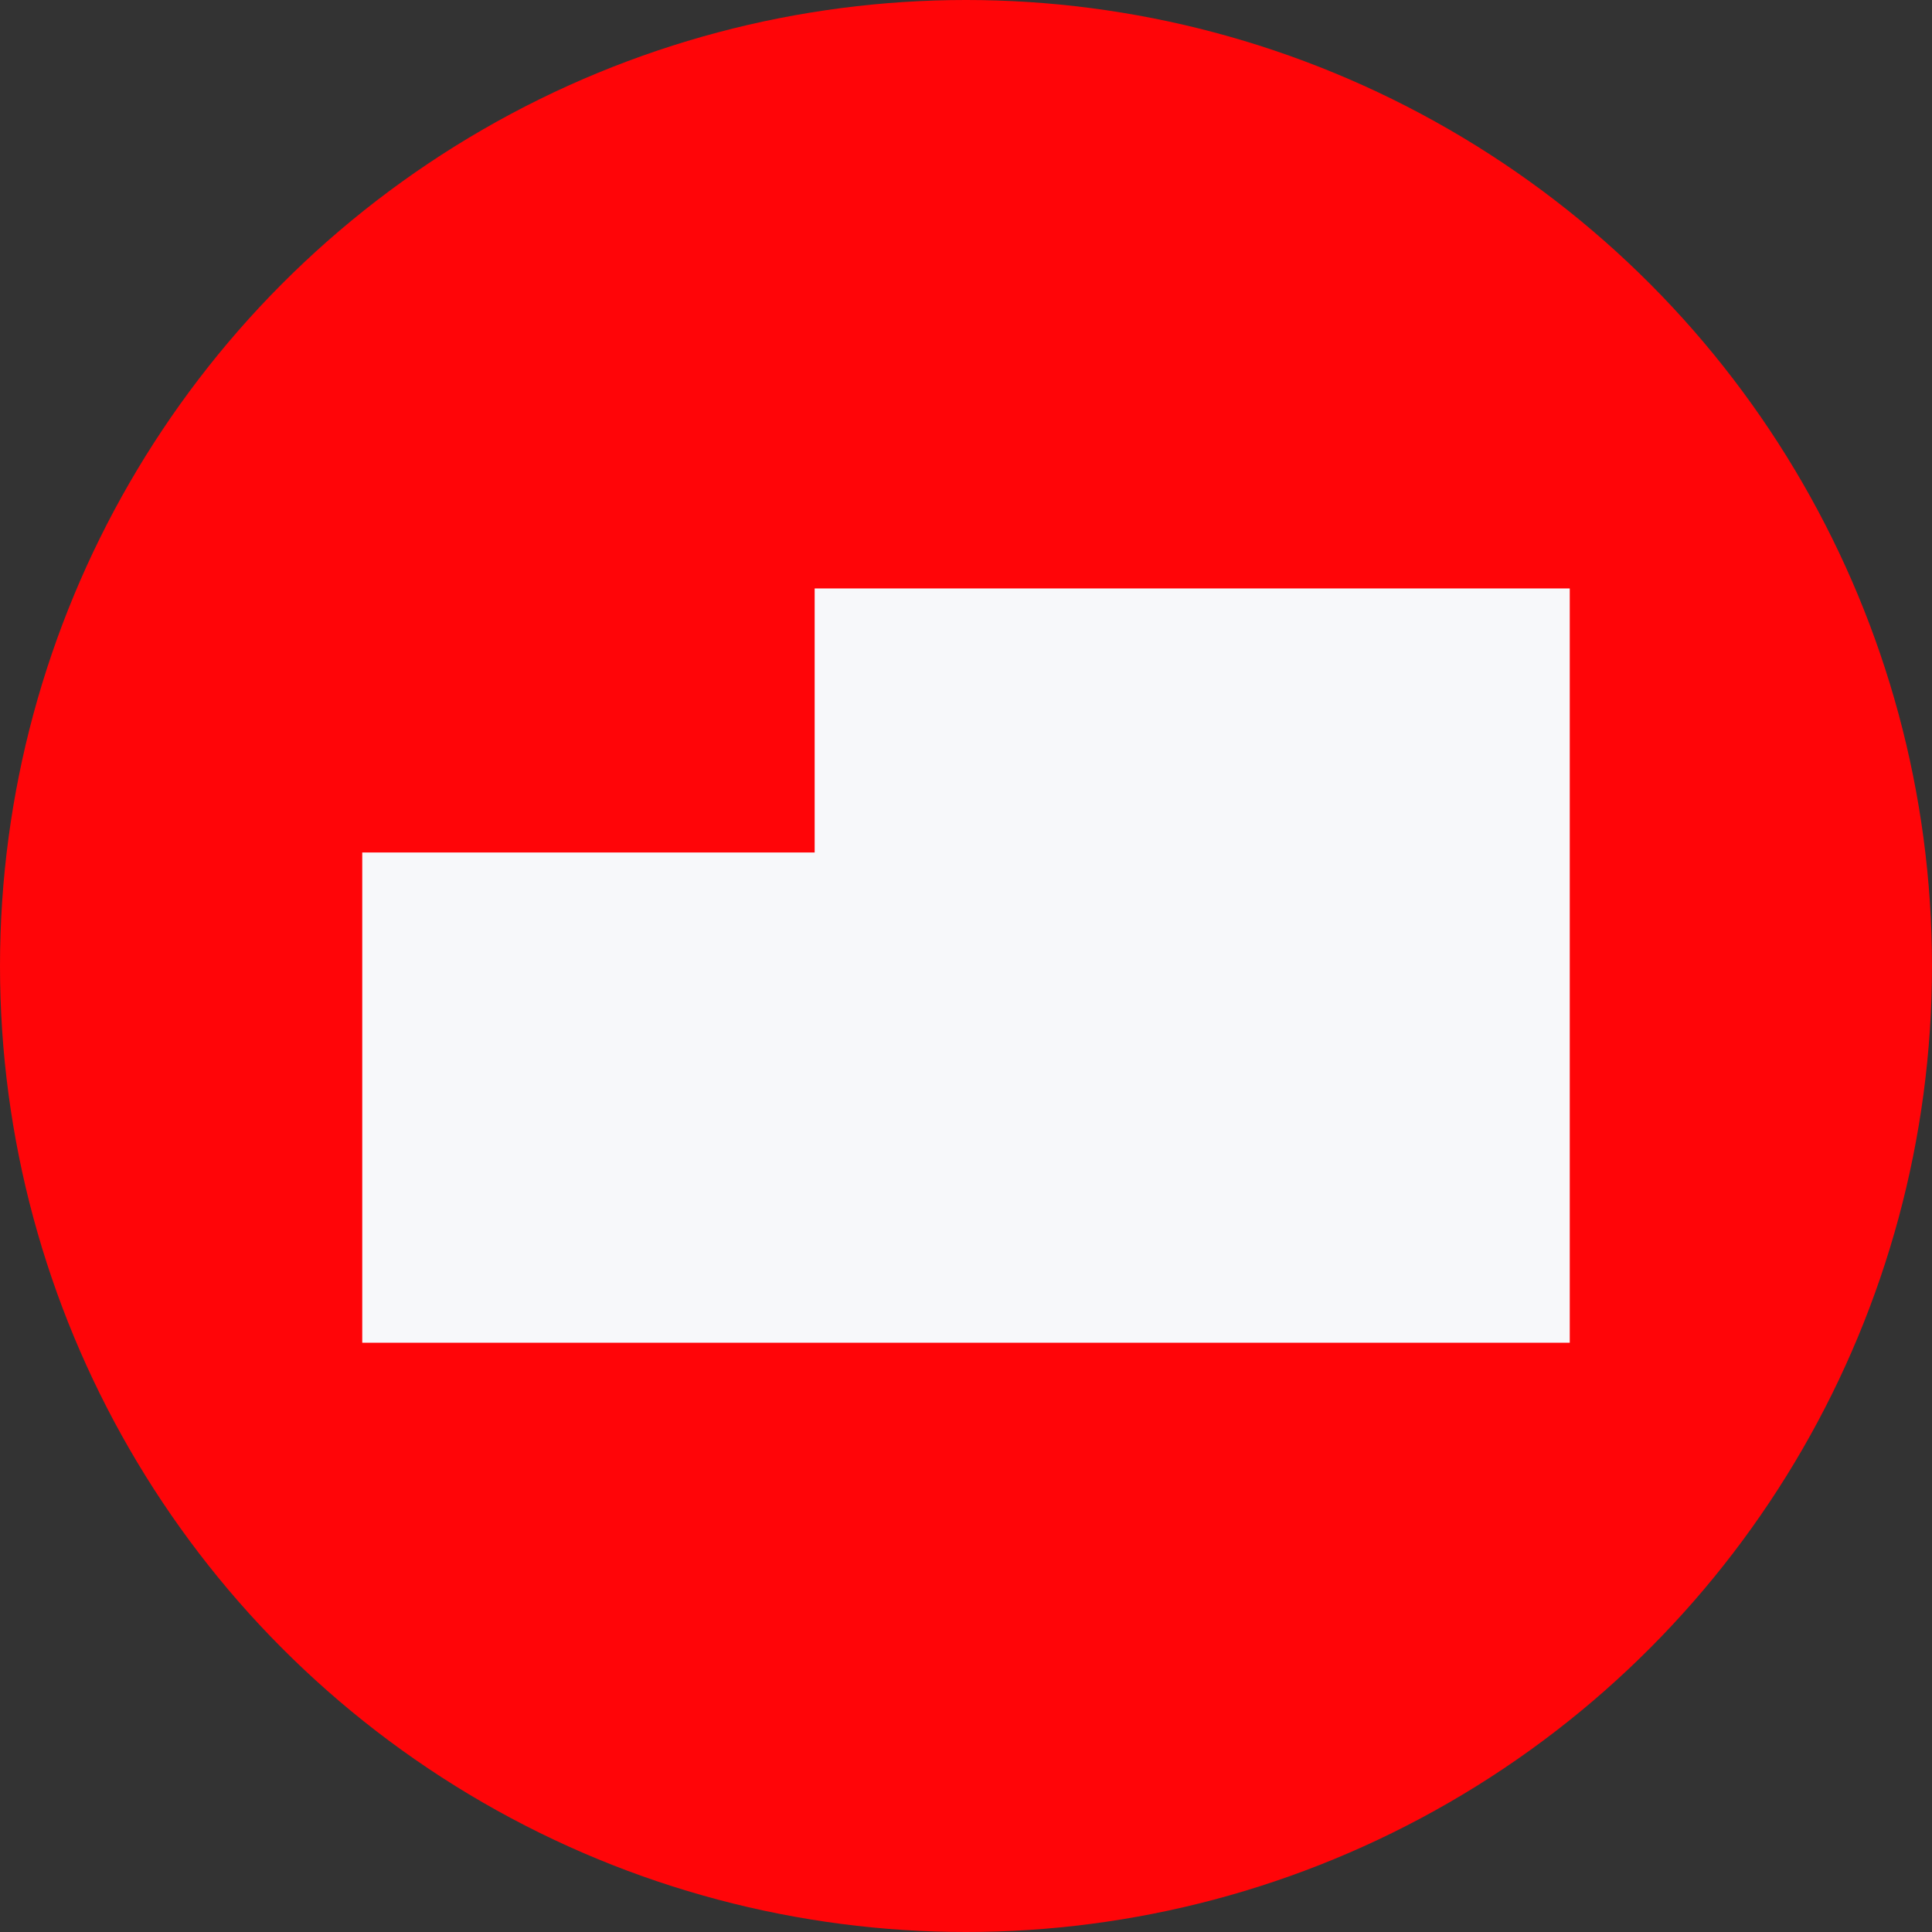
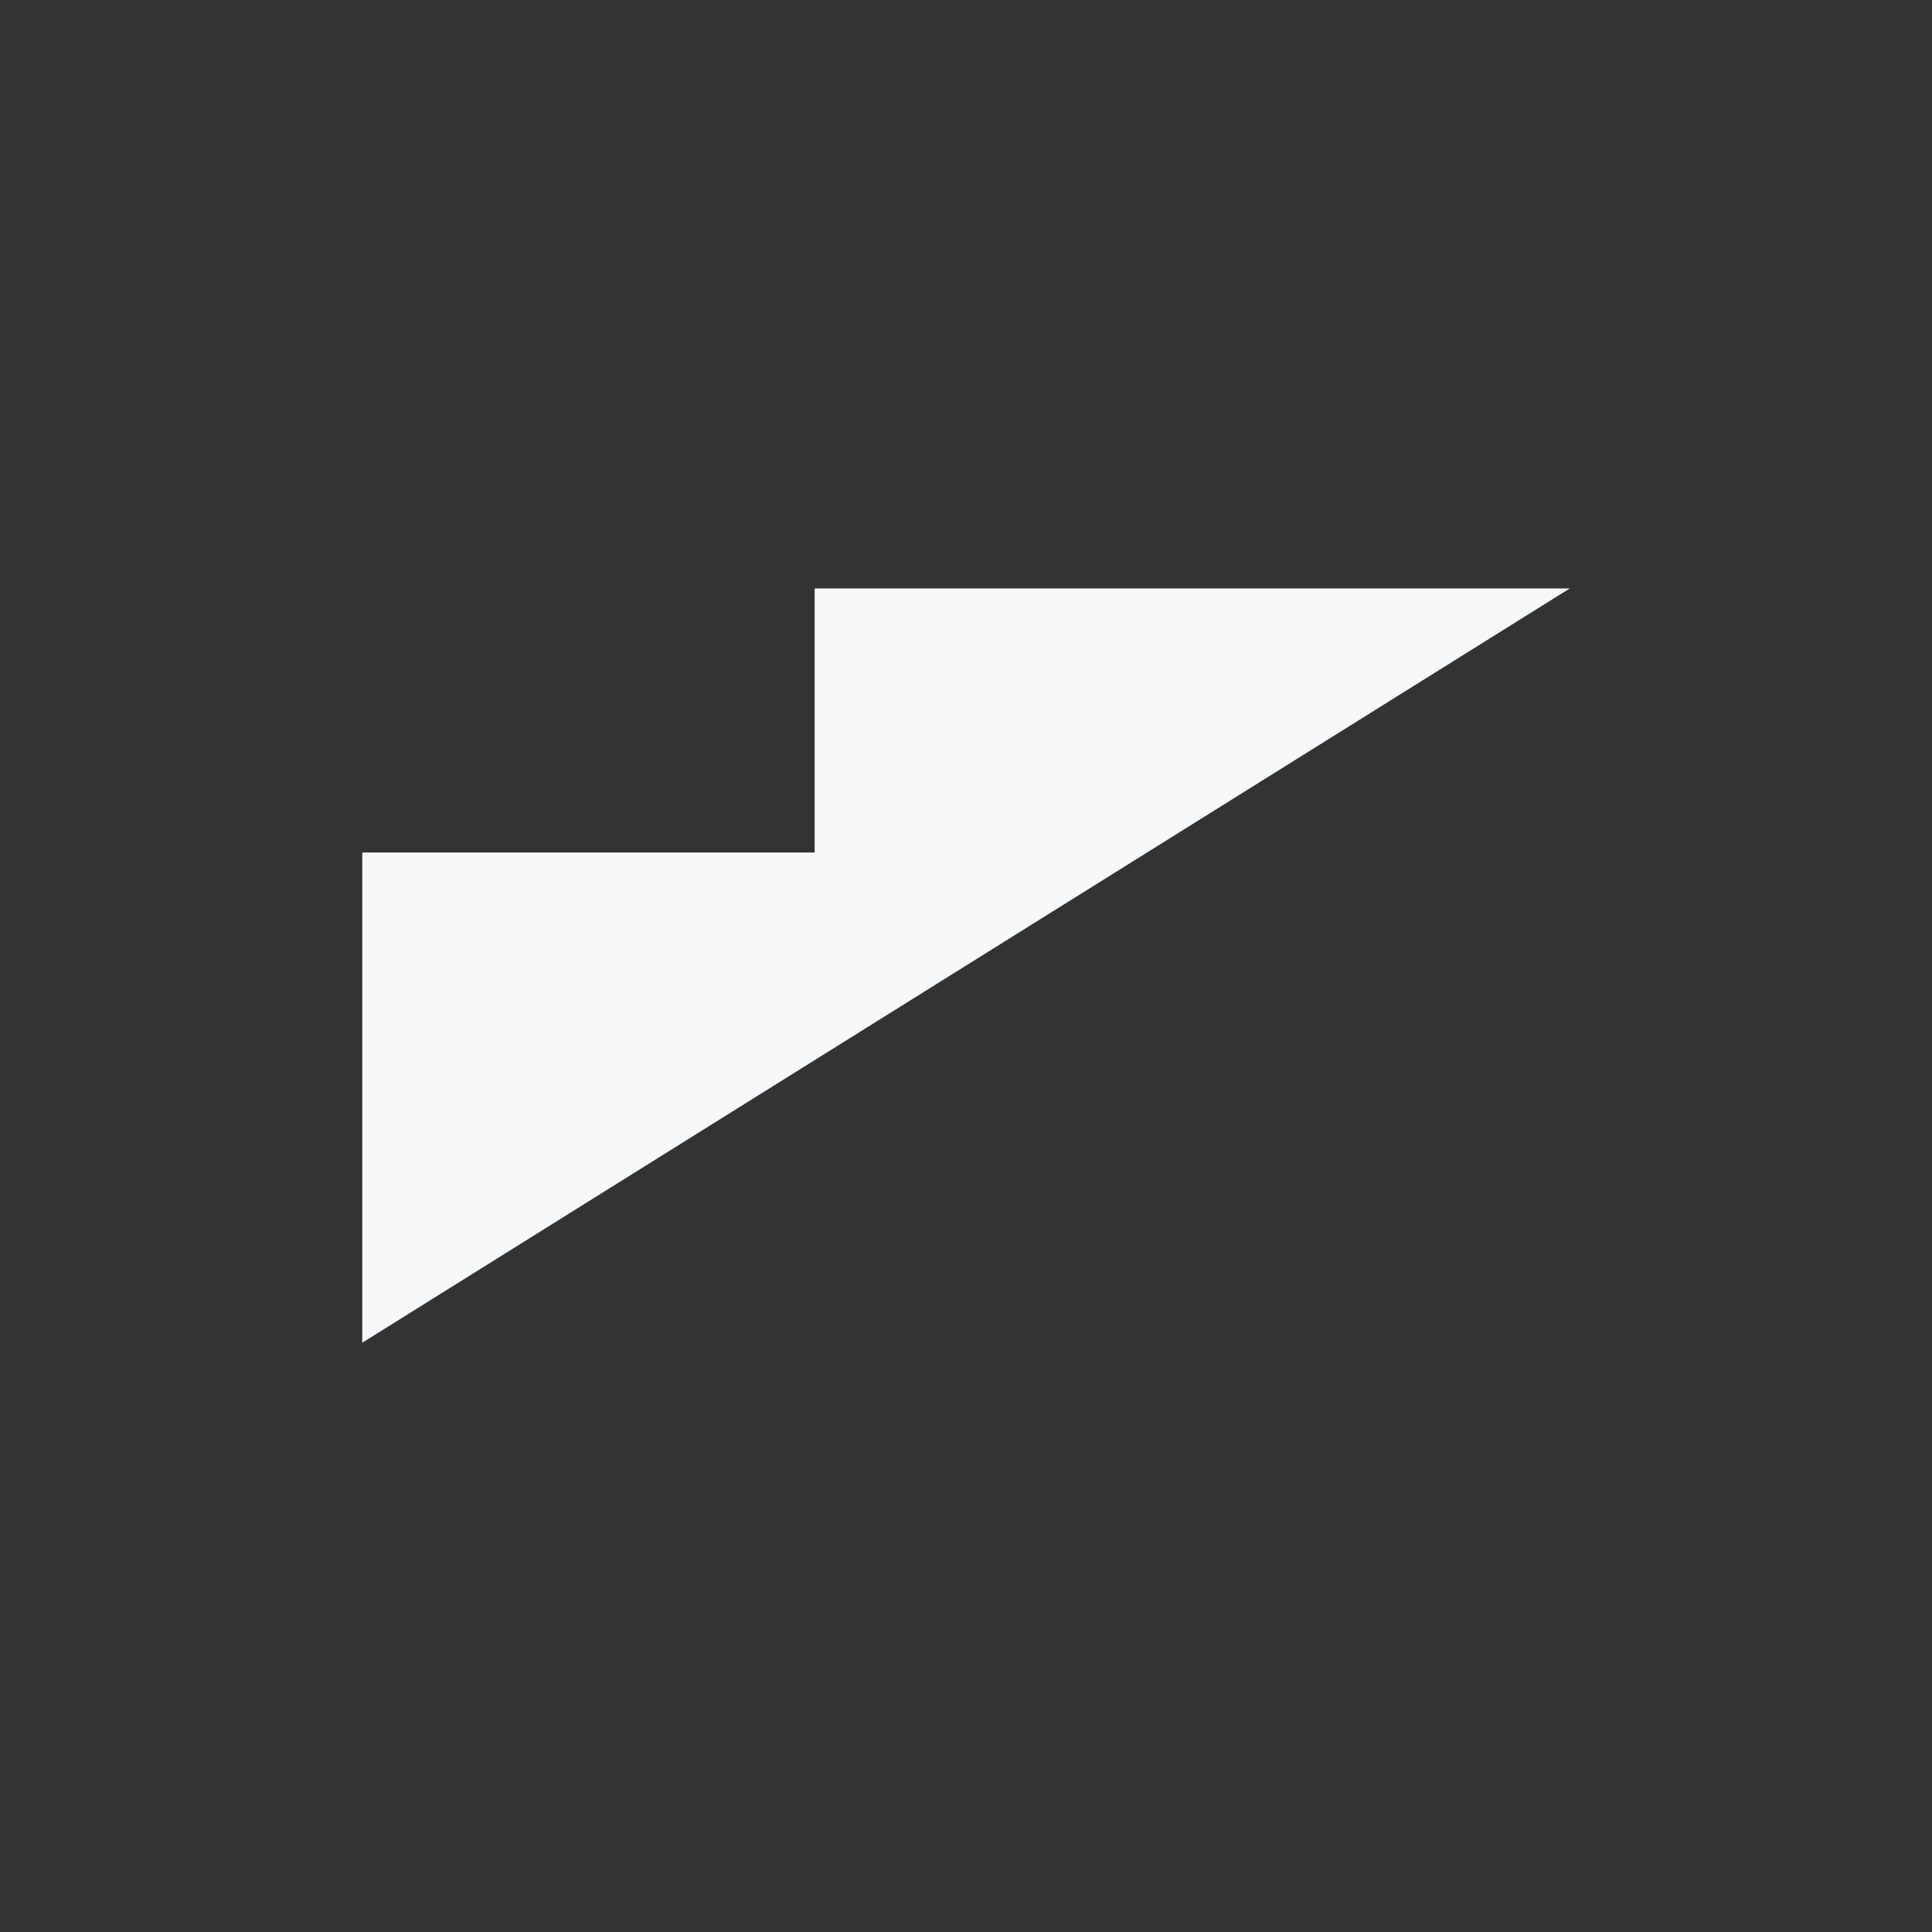
<svg xmlns="http://www.w3.org/2000/svg" width="24" height="24" viewBox="0 0 24 24" fill="none">
  <rect x="0" y="0" width="24" height="24" fill="#333333" stroke="none" />
  <desc>
			Created with Pixso.
	</desc>
  <defs>
    <clipPath id="clip7_80511">
      <rect id="Name=Chaticon,State=Hover" width="24" height="24" fill="white" fill-opacity="0" />
    </clipPath>
  </defs>
  <g clip-path="url(#clip7_80511)">
-     <circle id="Ellipse" cx="12" cy="12" r="12" fill="#FF0508" fill-opacity="1" />
-     <path id="Vector" d="M4.5 16.68L4.5 10.59L10.12 10.59L10.12 7.31L19.5 7.31L19.5 16.68L4.5 16.68Z" fill="#F7F8FA" fill-opacity="1" fill-rule="evenodd" />
+     <path id="Vector" d="M4.5 16.68L4.5 10.59L10.12 10.59L10.12 7.31L19.5 7.31L4.5 16.68Z" fill="#F7F8FA" fill-opacity="1" fill-rule="evenodd" />
  </g>
</svg>